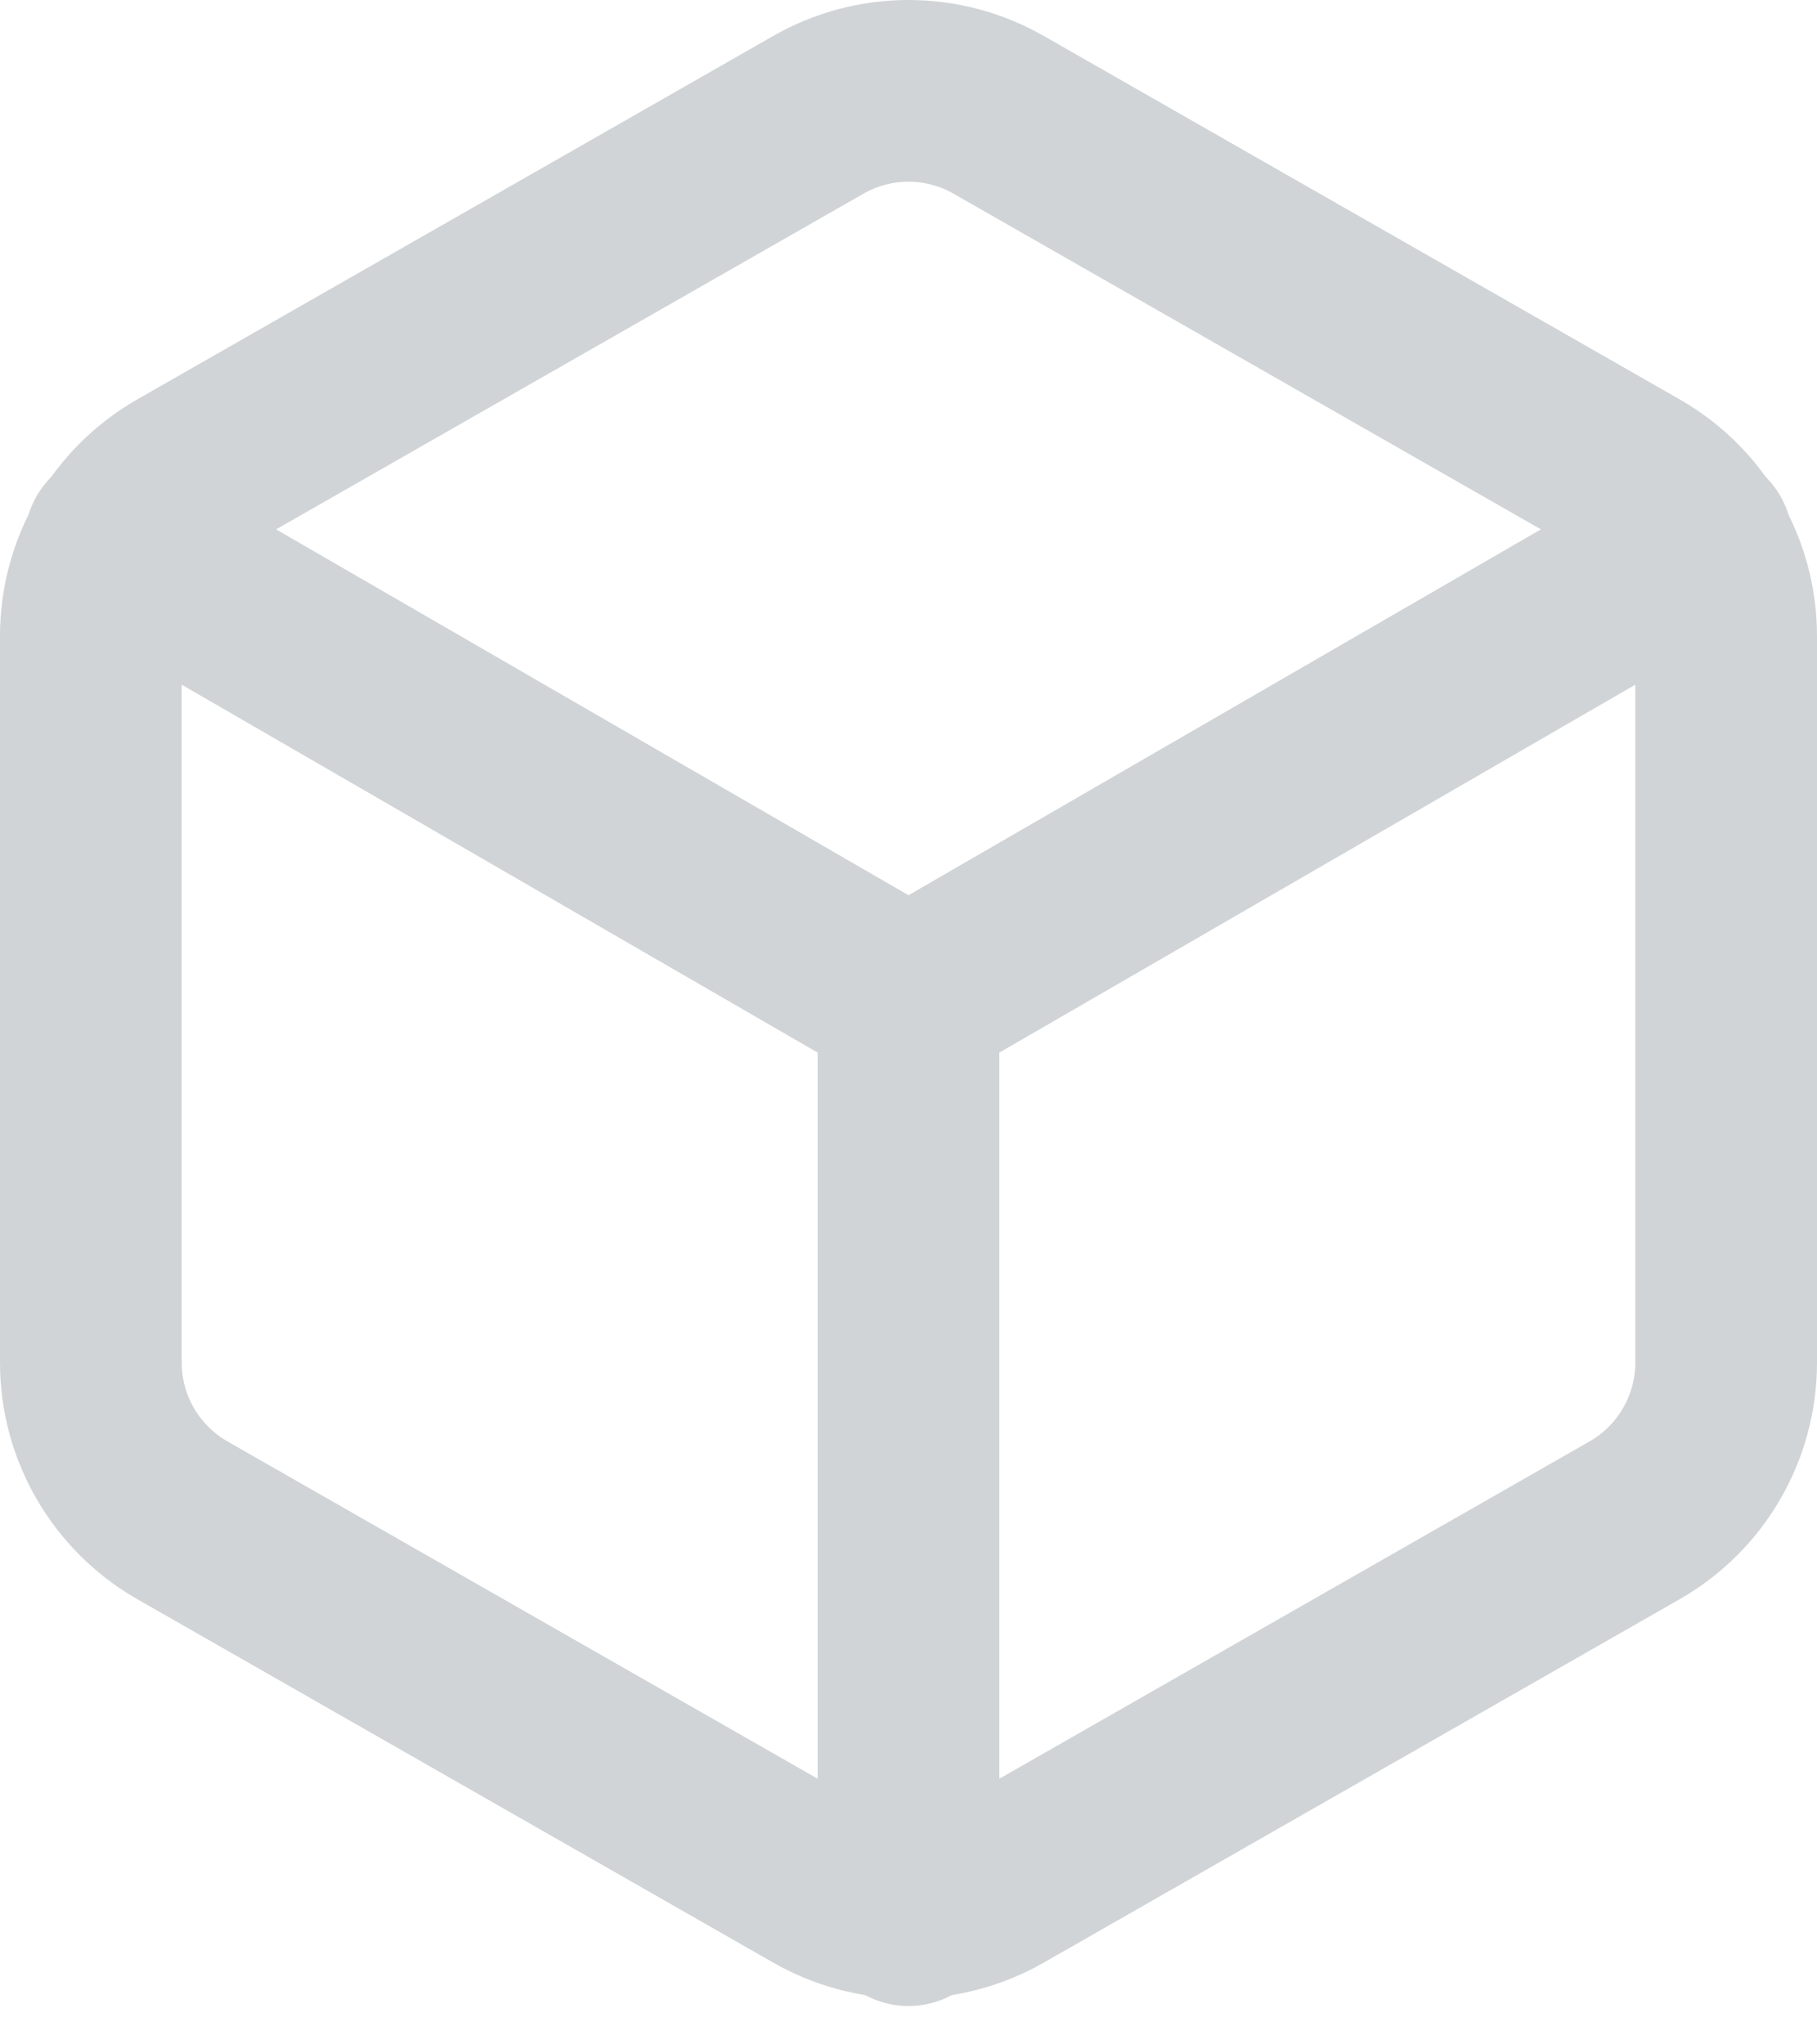
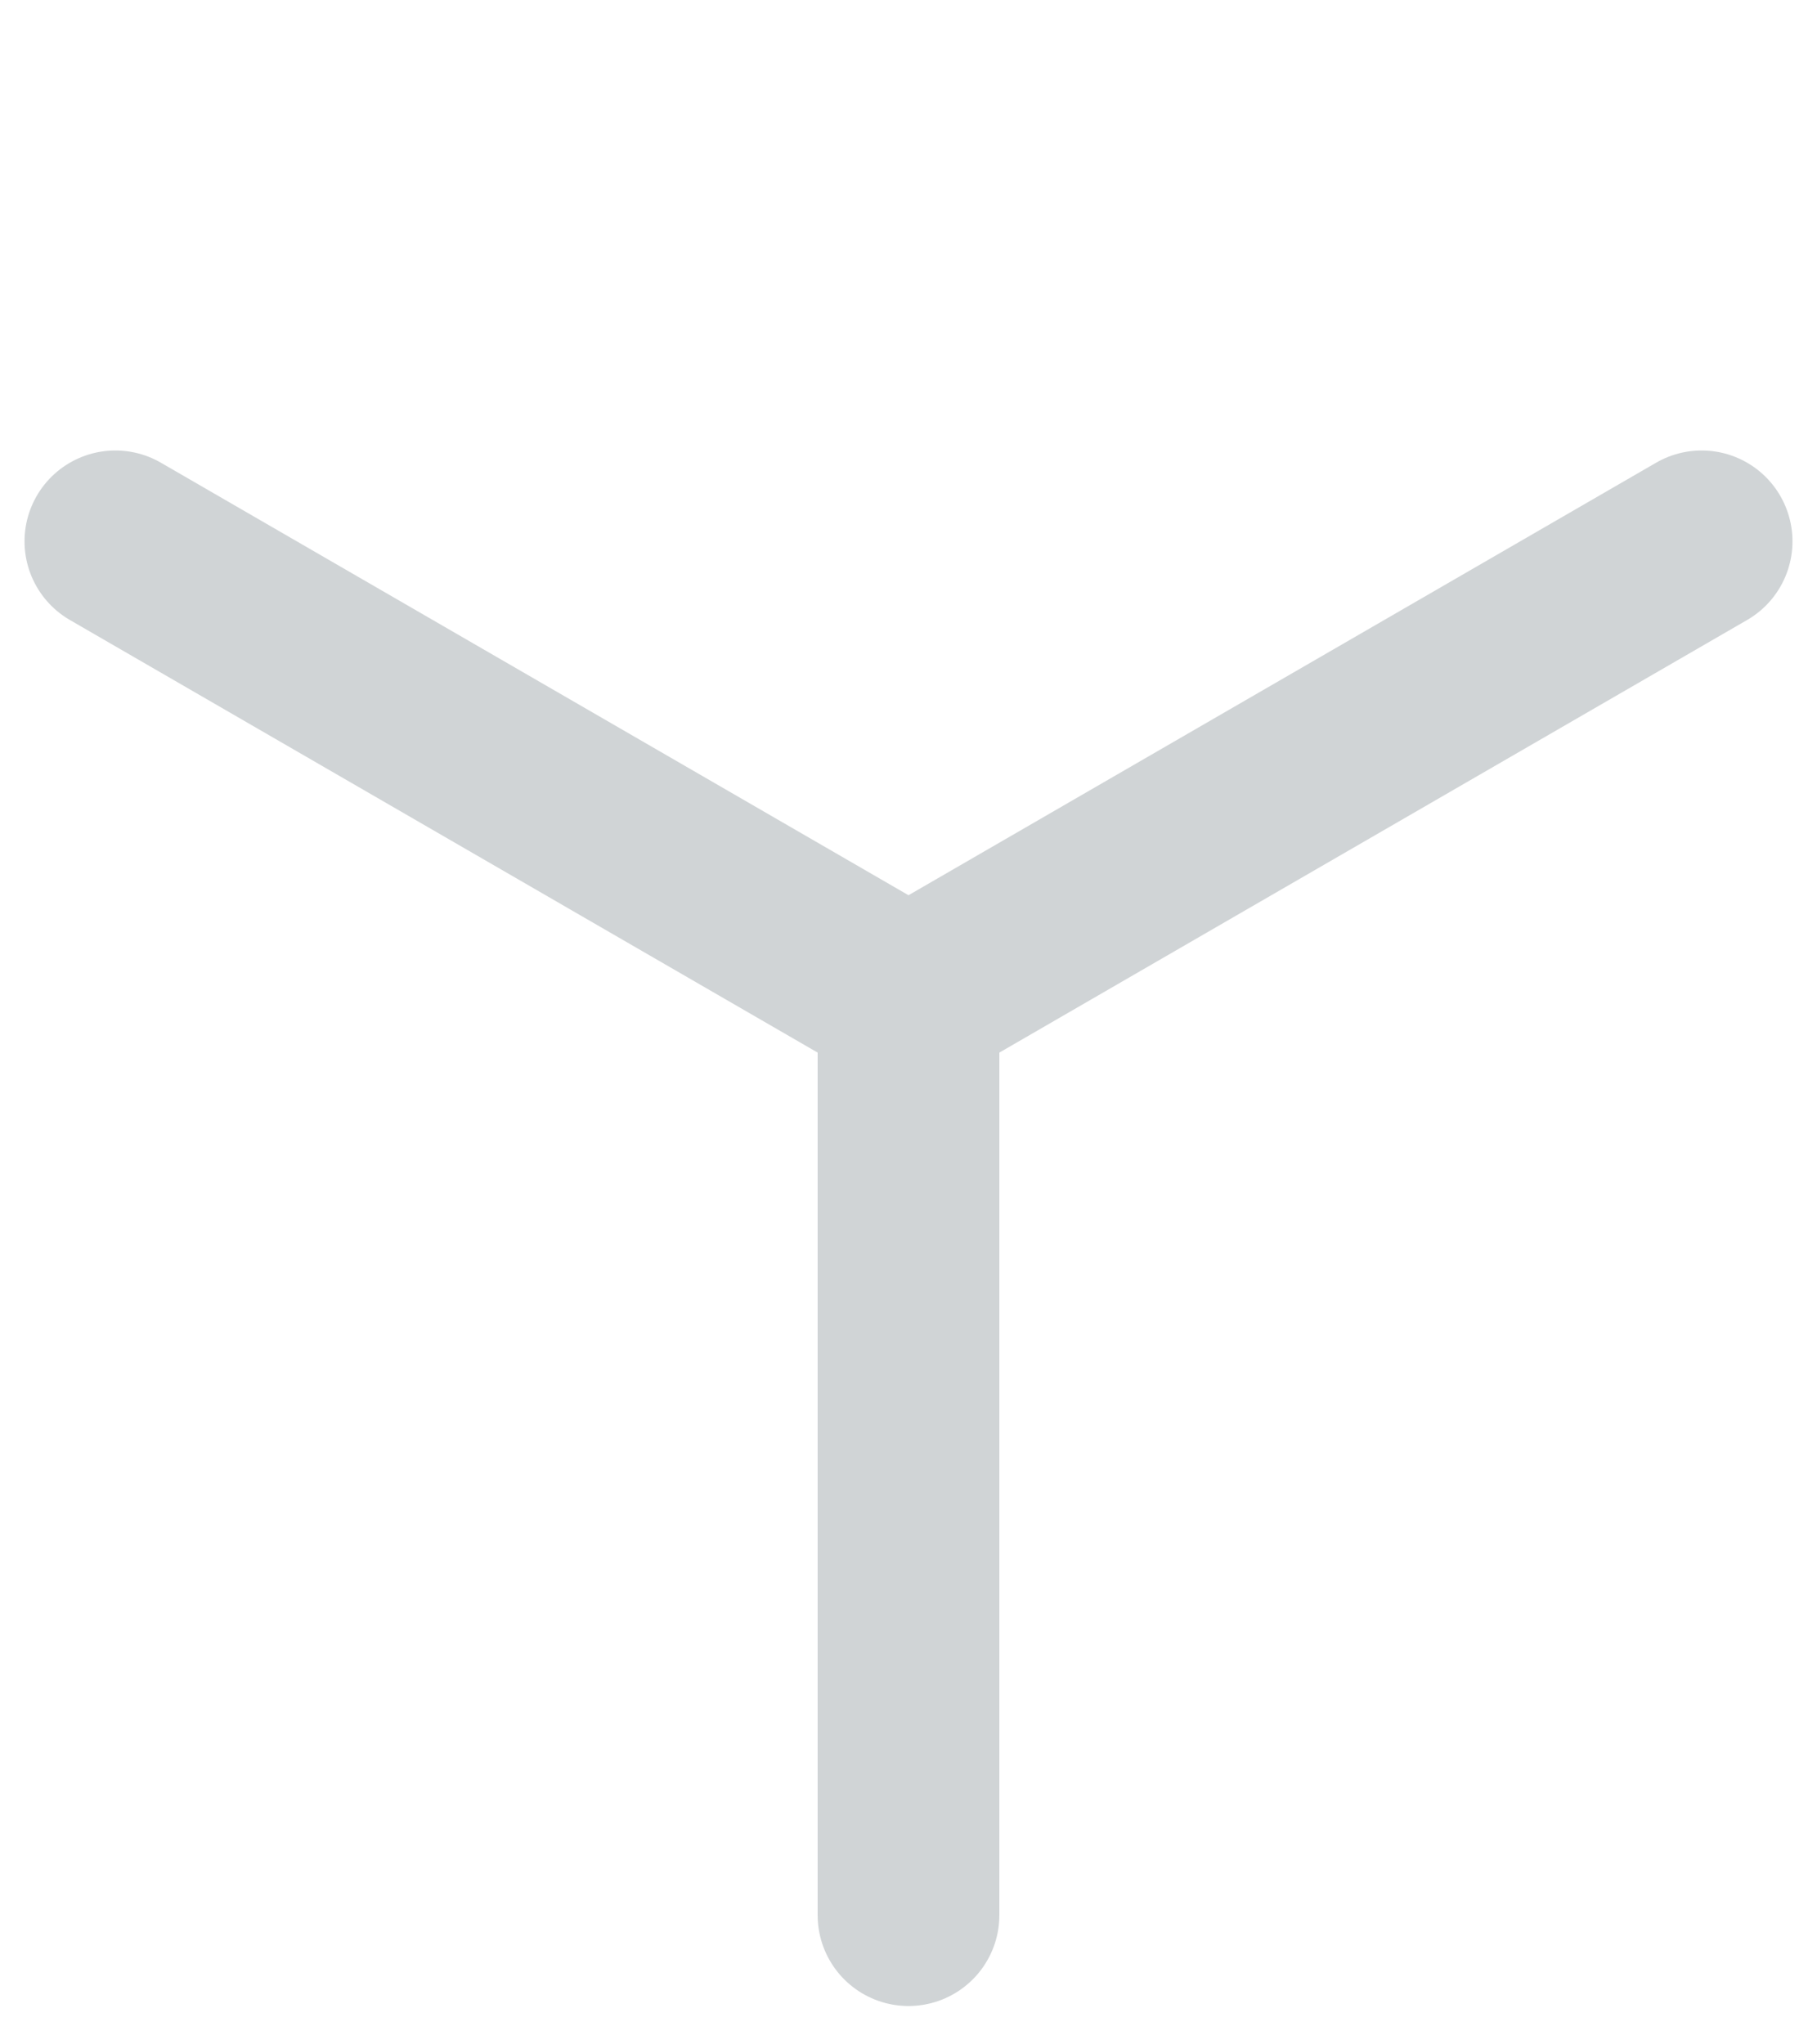
<svg xmlns="http://www.w3.org/2000/svg" width="40" height="45" viewBox="0 0 40 45">
  <g fill="none" fill-rule="evenodd" stroke-linecap="round" stroke-linejoin="round">
    <g stroke="#D0D4D6" stroke-width="4">
      <g>
-         <path d="M36 27.996v-16c-.001-1.428-.764-2.746-2-3.46l-14-8c-1.238-.715-2.762-.715-4 0l-14 8c-1.236.714-1.999 2.032-2 3.46v16c.001 1.427.764 2.746 2 3.46l14 8c1.238.714 2.762.714 4 0l14-8c1.236-.714 1.999-2.033 2-3.46z" transform="translate(-1294 -2533) translate(1296 2535)" />
        <path d="M.54 9.916L18 20.016 35.46 9.916M18 40.156L18 19.996" transform="translate(-1294 -2533) translate(1296 2535)" />
      </g>
    </g>
  </g>
</svg>